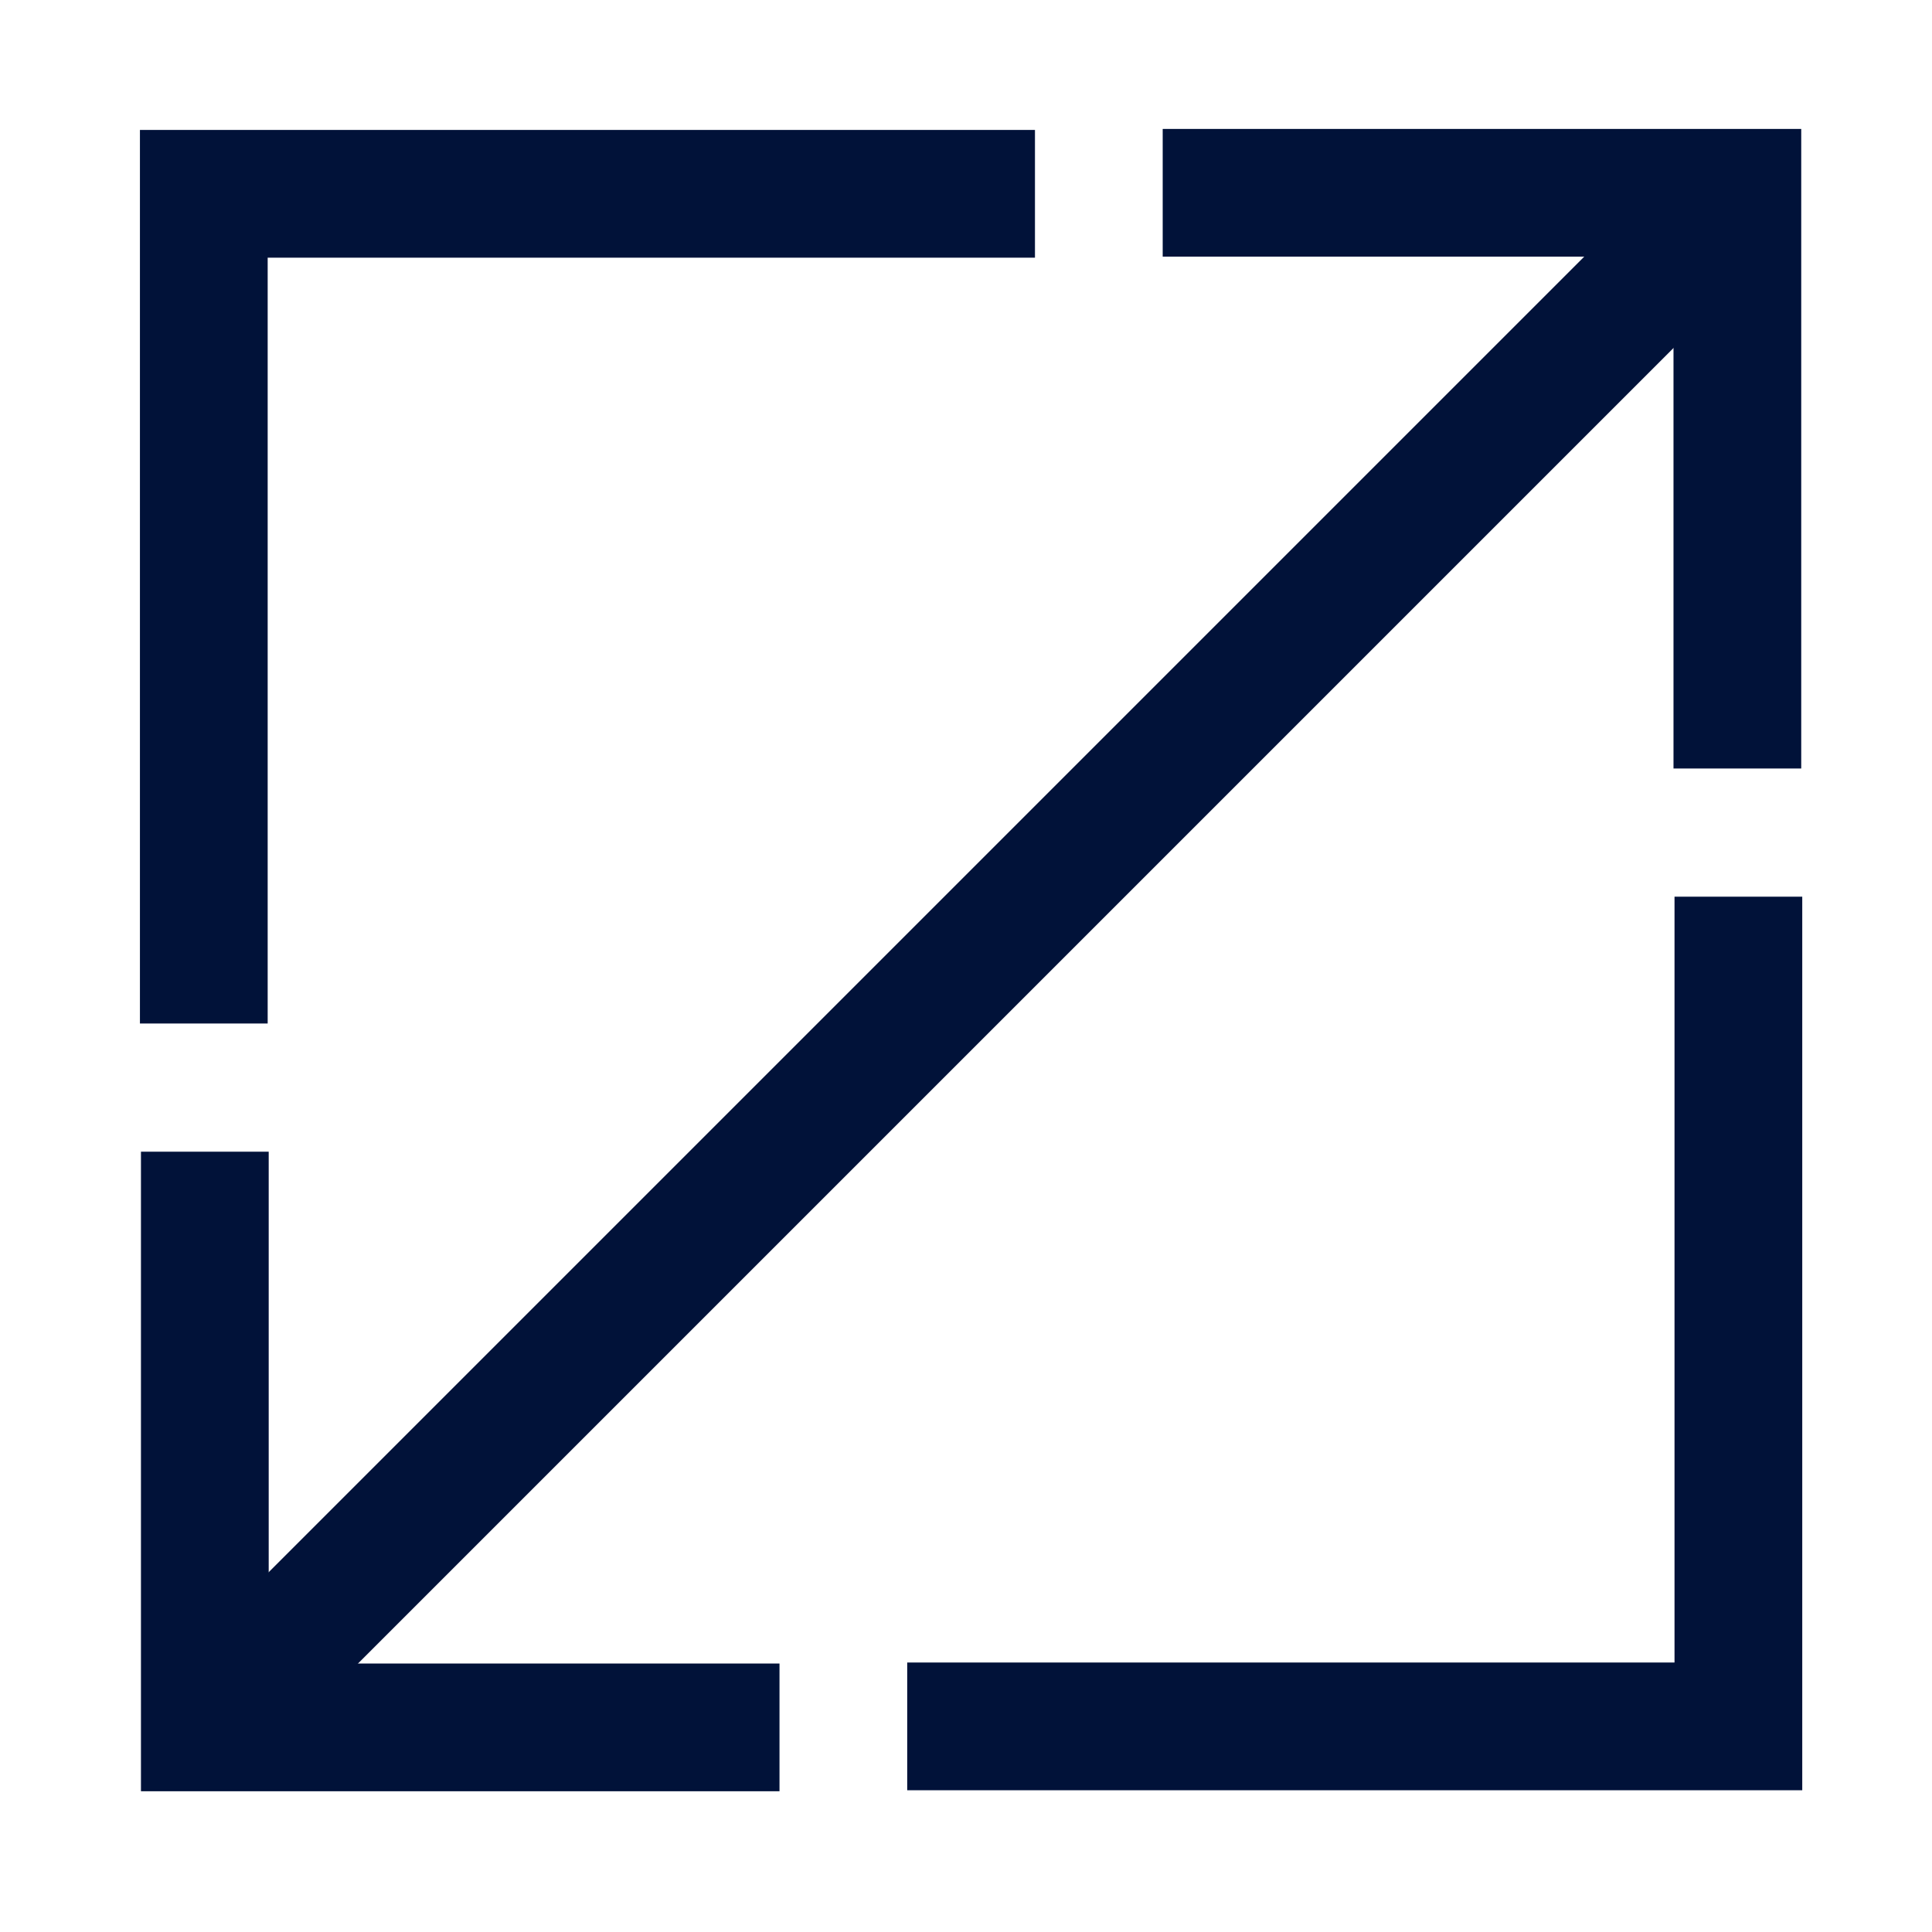
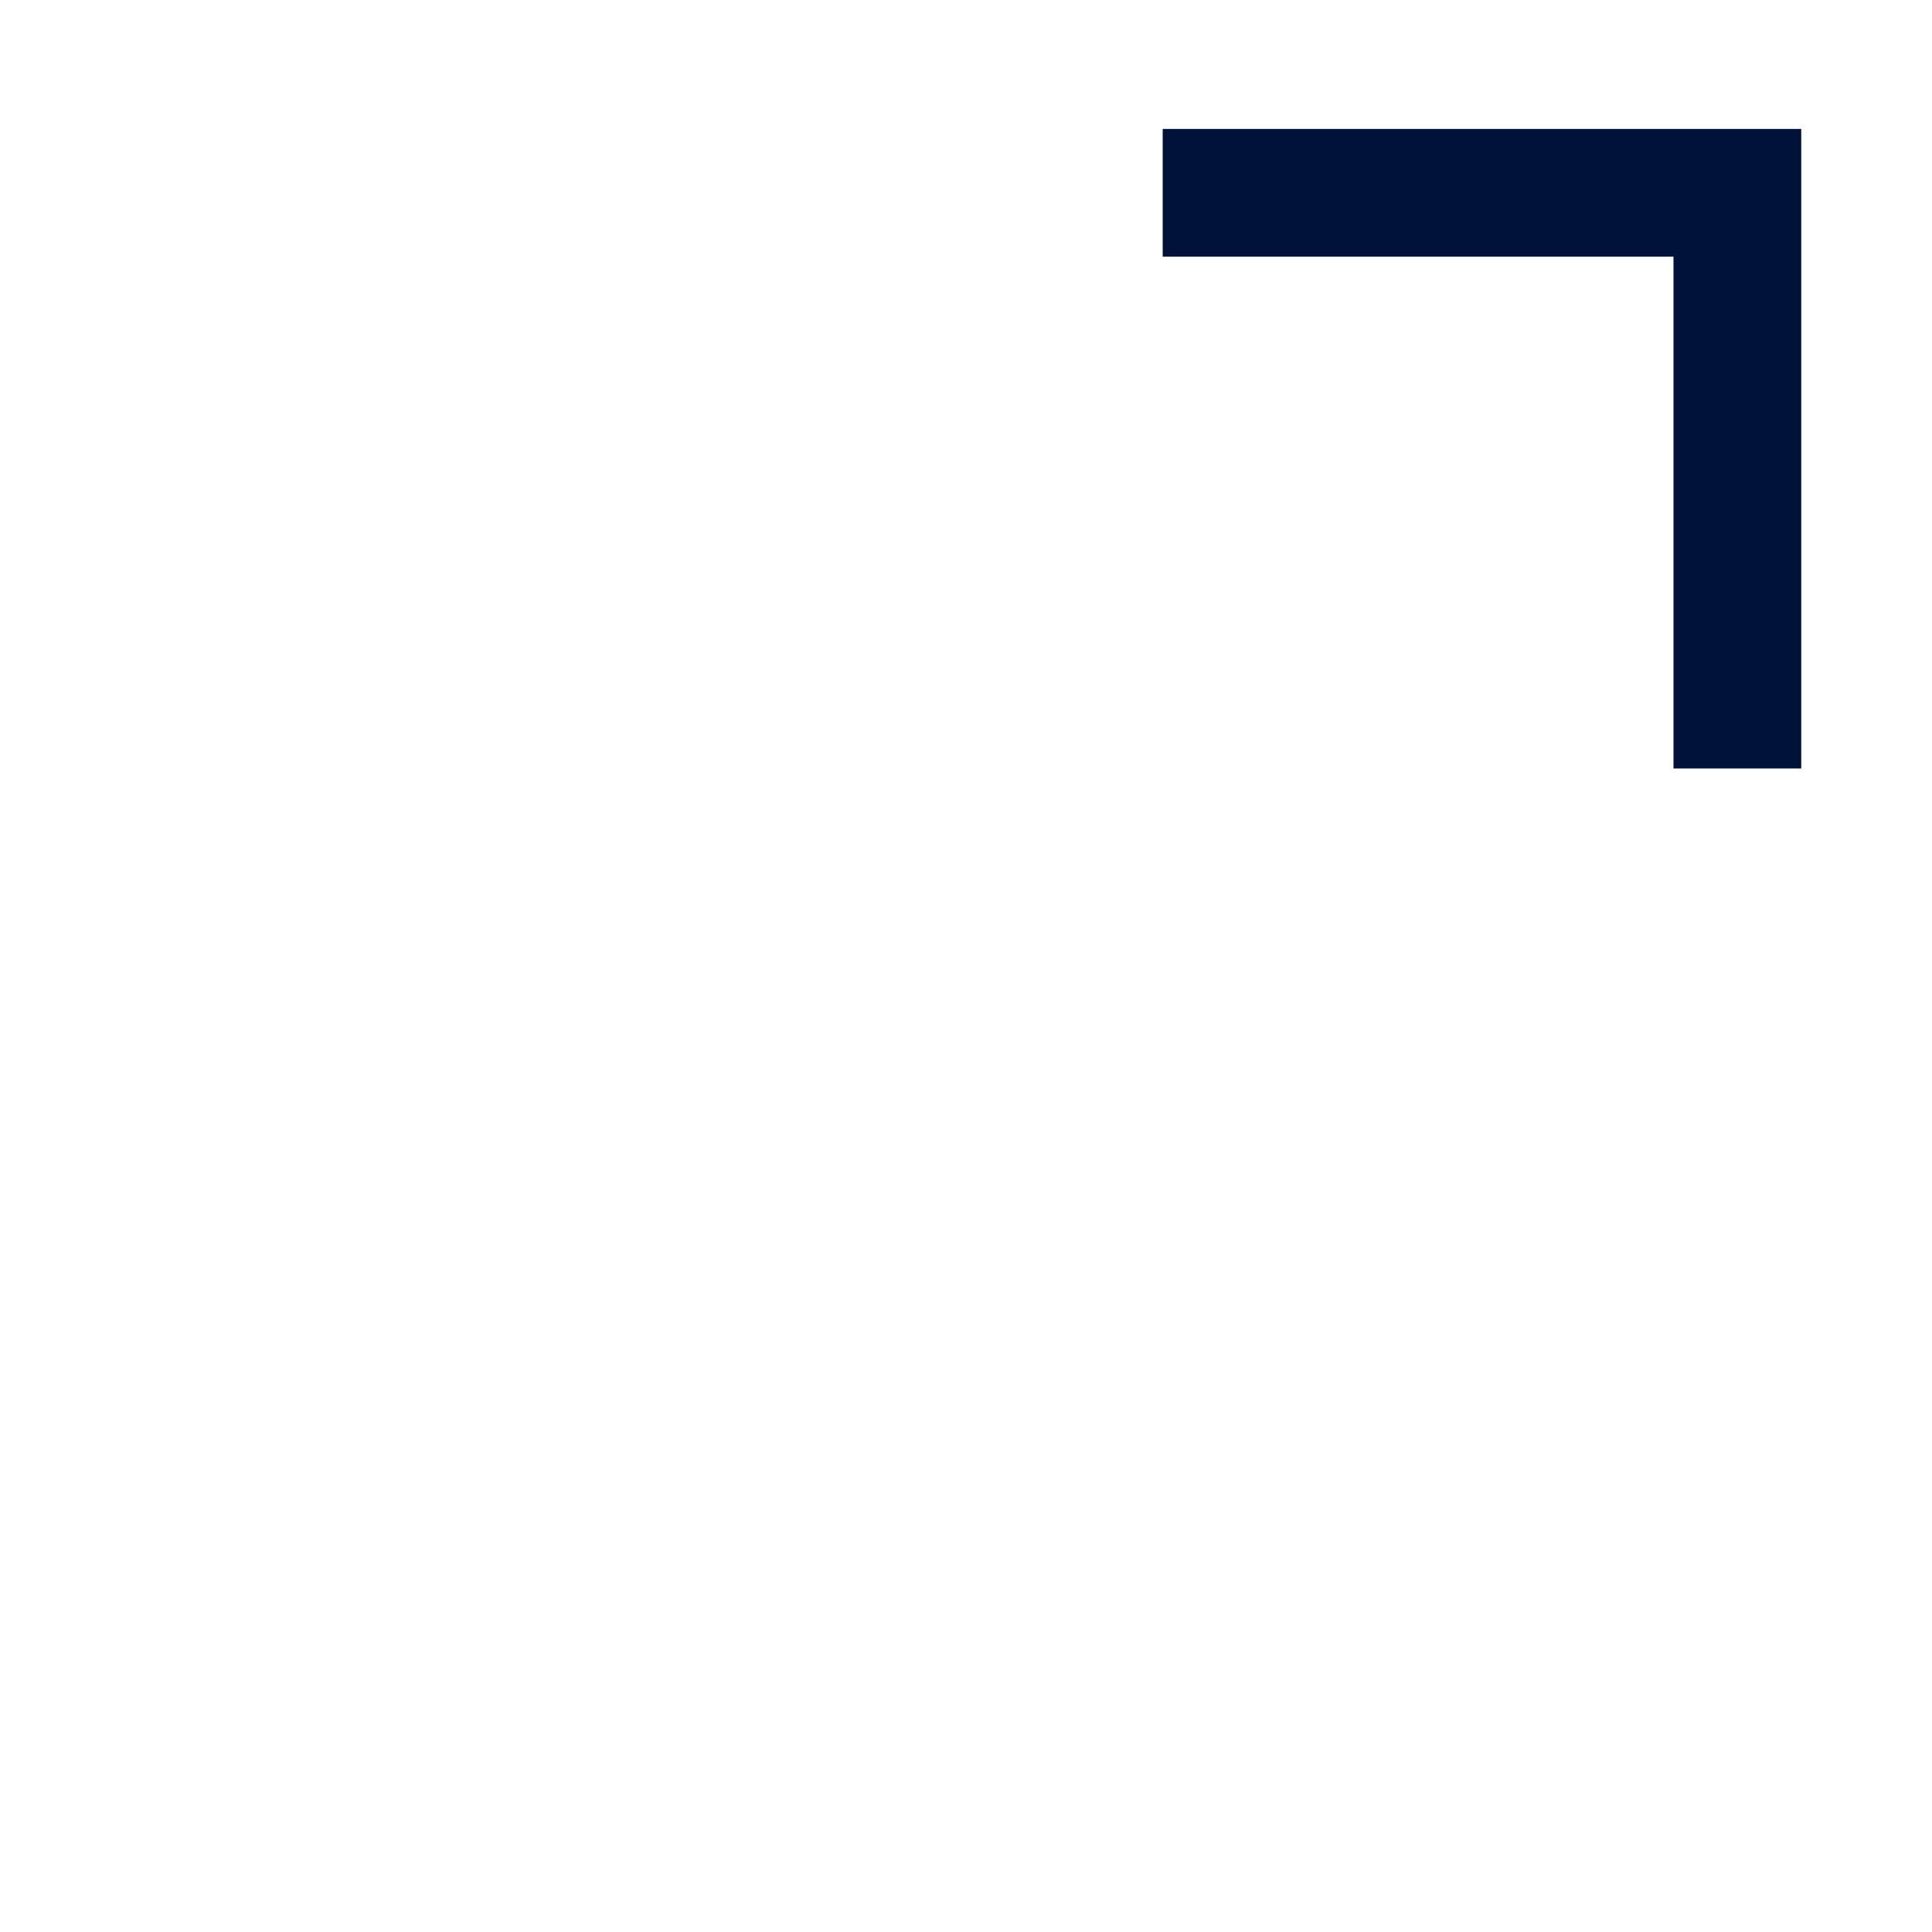
<svg xmlns="http://www.w3.org/2000/svg" width="121" height="121" viewBox="0 0 121 121" fill="none">
-   <path d="M15.428 105.521L108.772 12.177" stroke="#011239" stroke-width="8" />
  <path d="M72.819 12.075L108.81 12.075V48.13" stroke="#011239" stroke-width="8" />
-   <path d="M12.764 64.101L12.764 12.138L64.819 12.138" stroke="#011239" stroke-width="8" />
-   <path d="M108.874 56.159L108.874 108.122L56.819 108.122" stroke="#011239" stroke-width="8" />
-   <path d="M48.819 108.185L12.828 108.185L12.828 72.13" stroke="#011239" stroke-width="8" />
</svg>